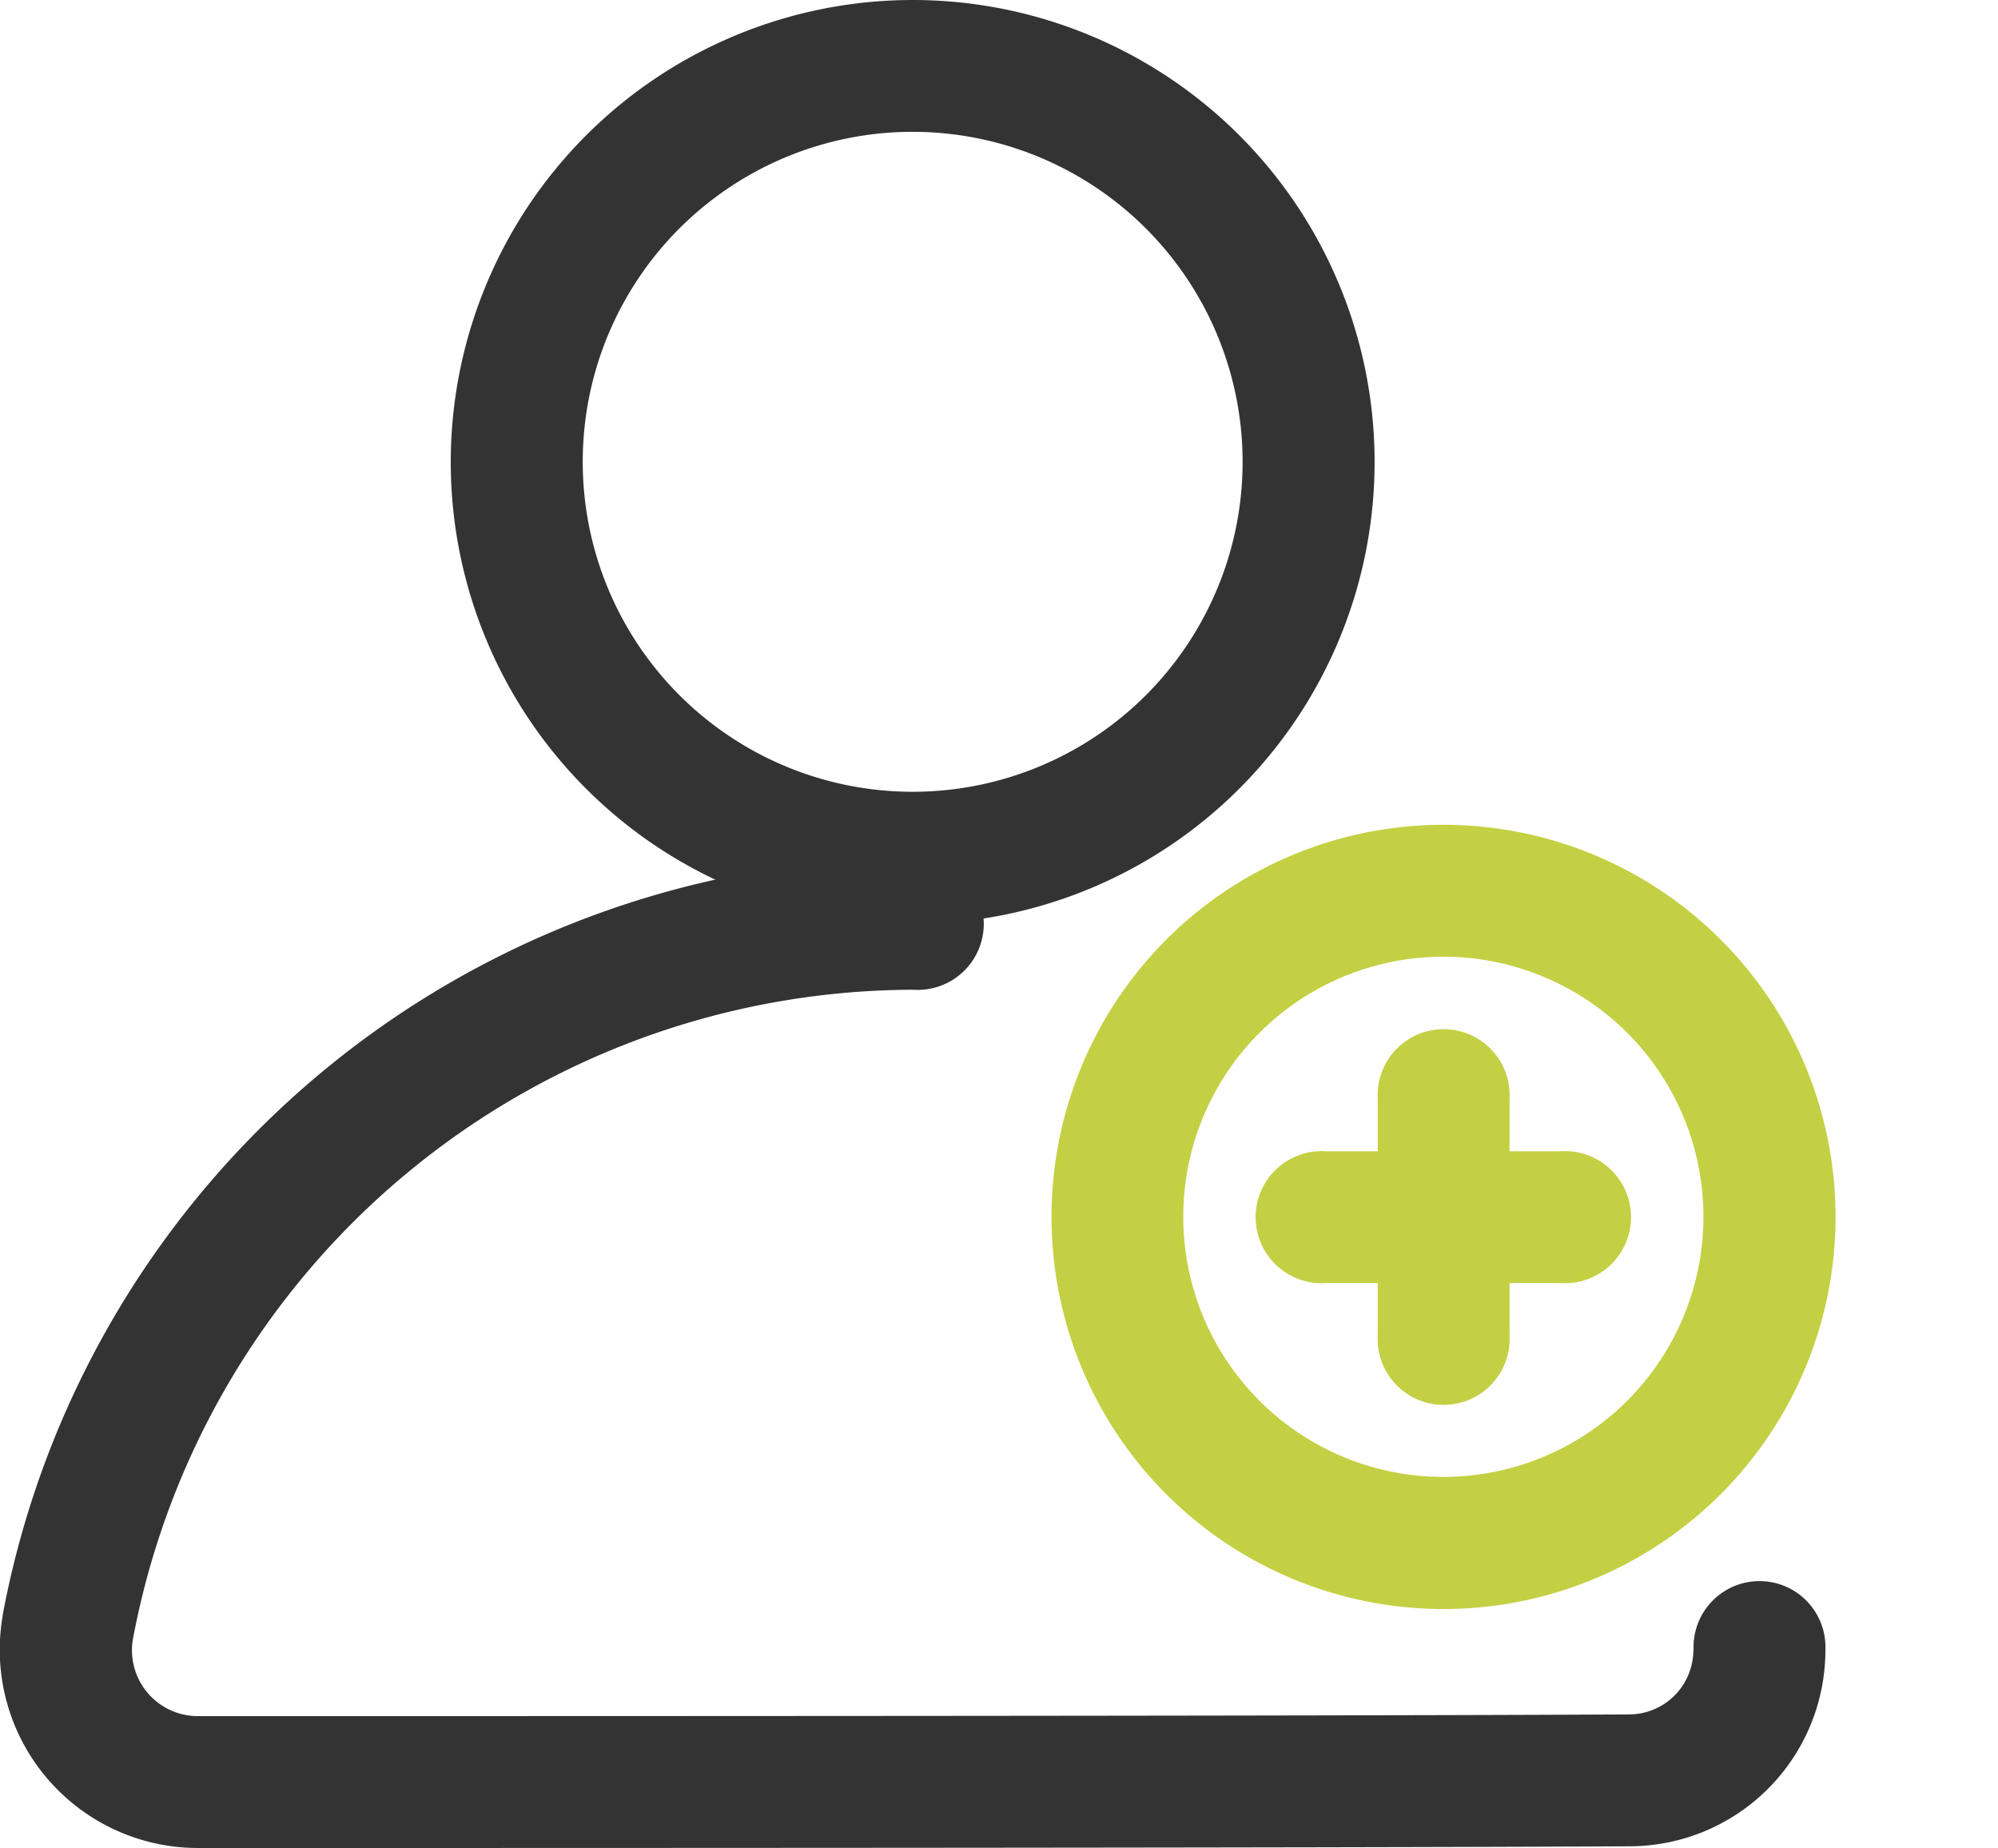
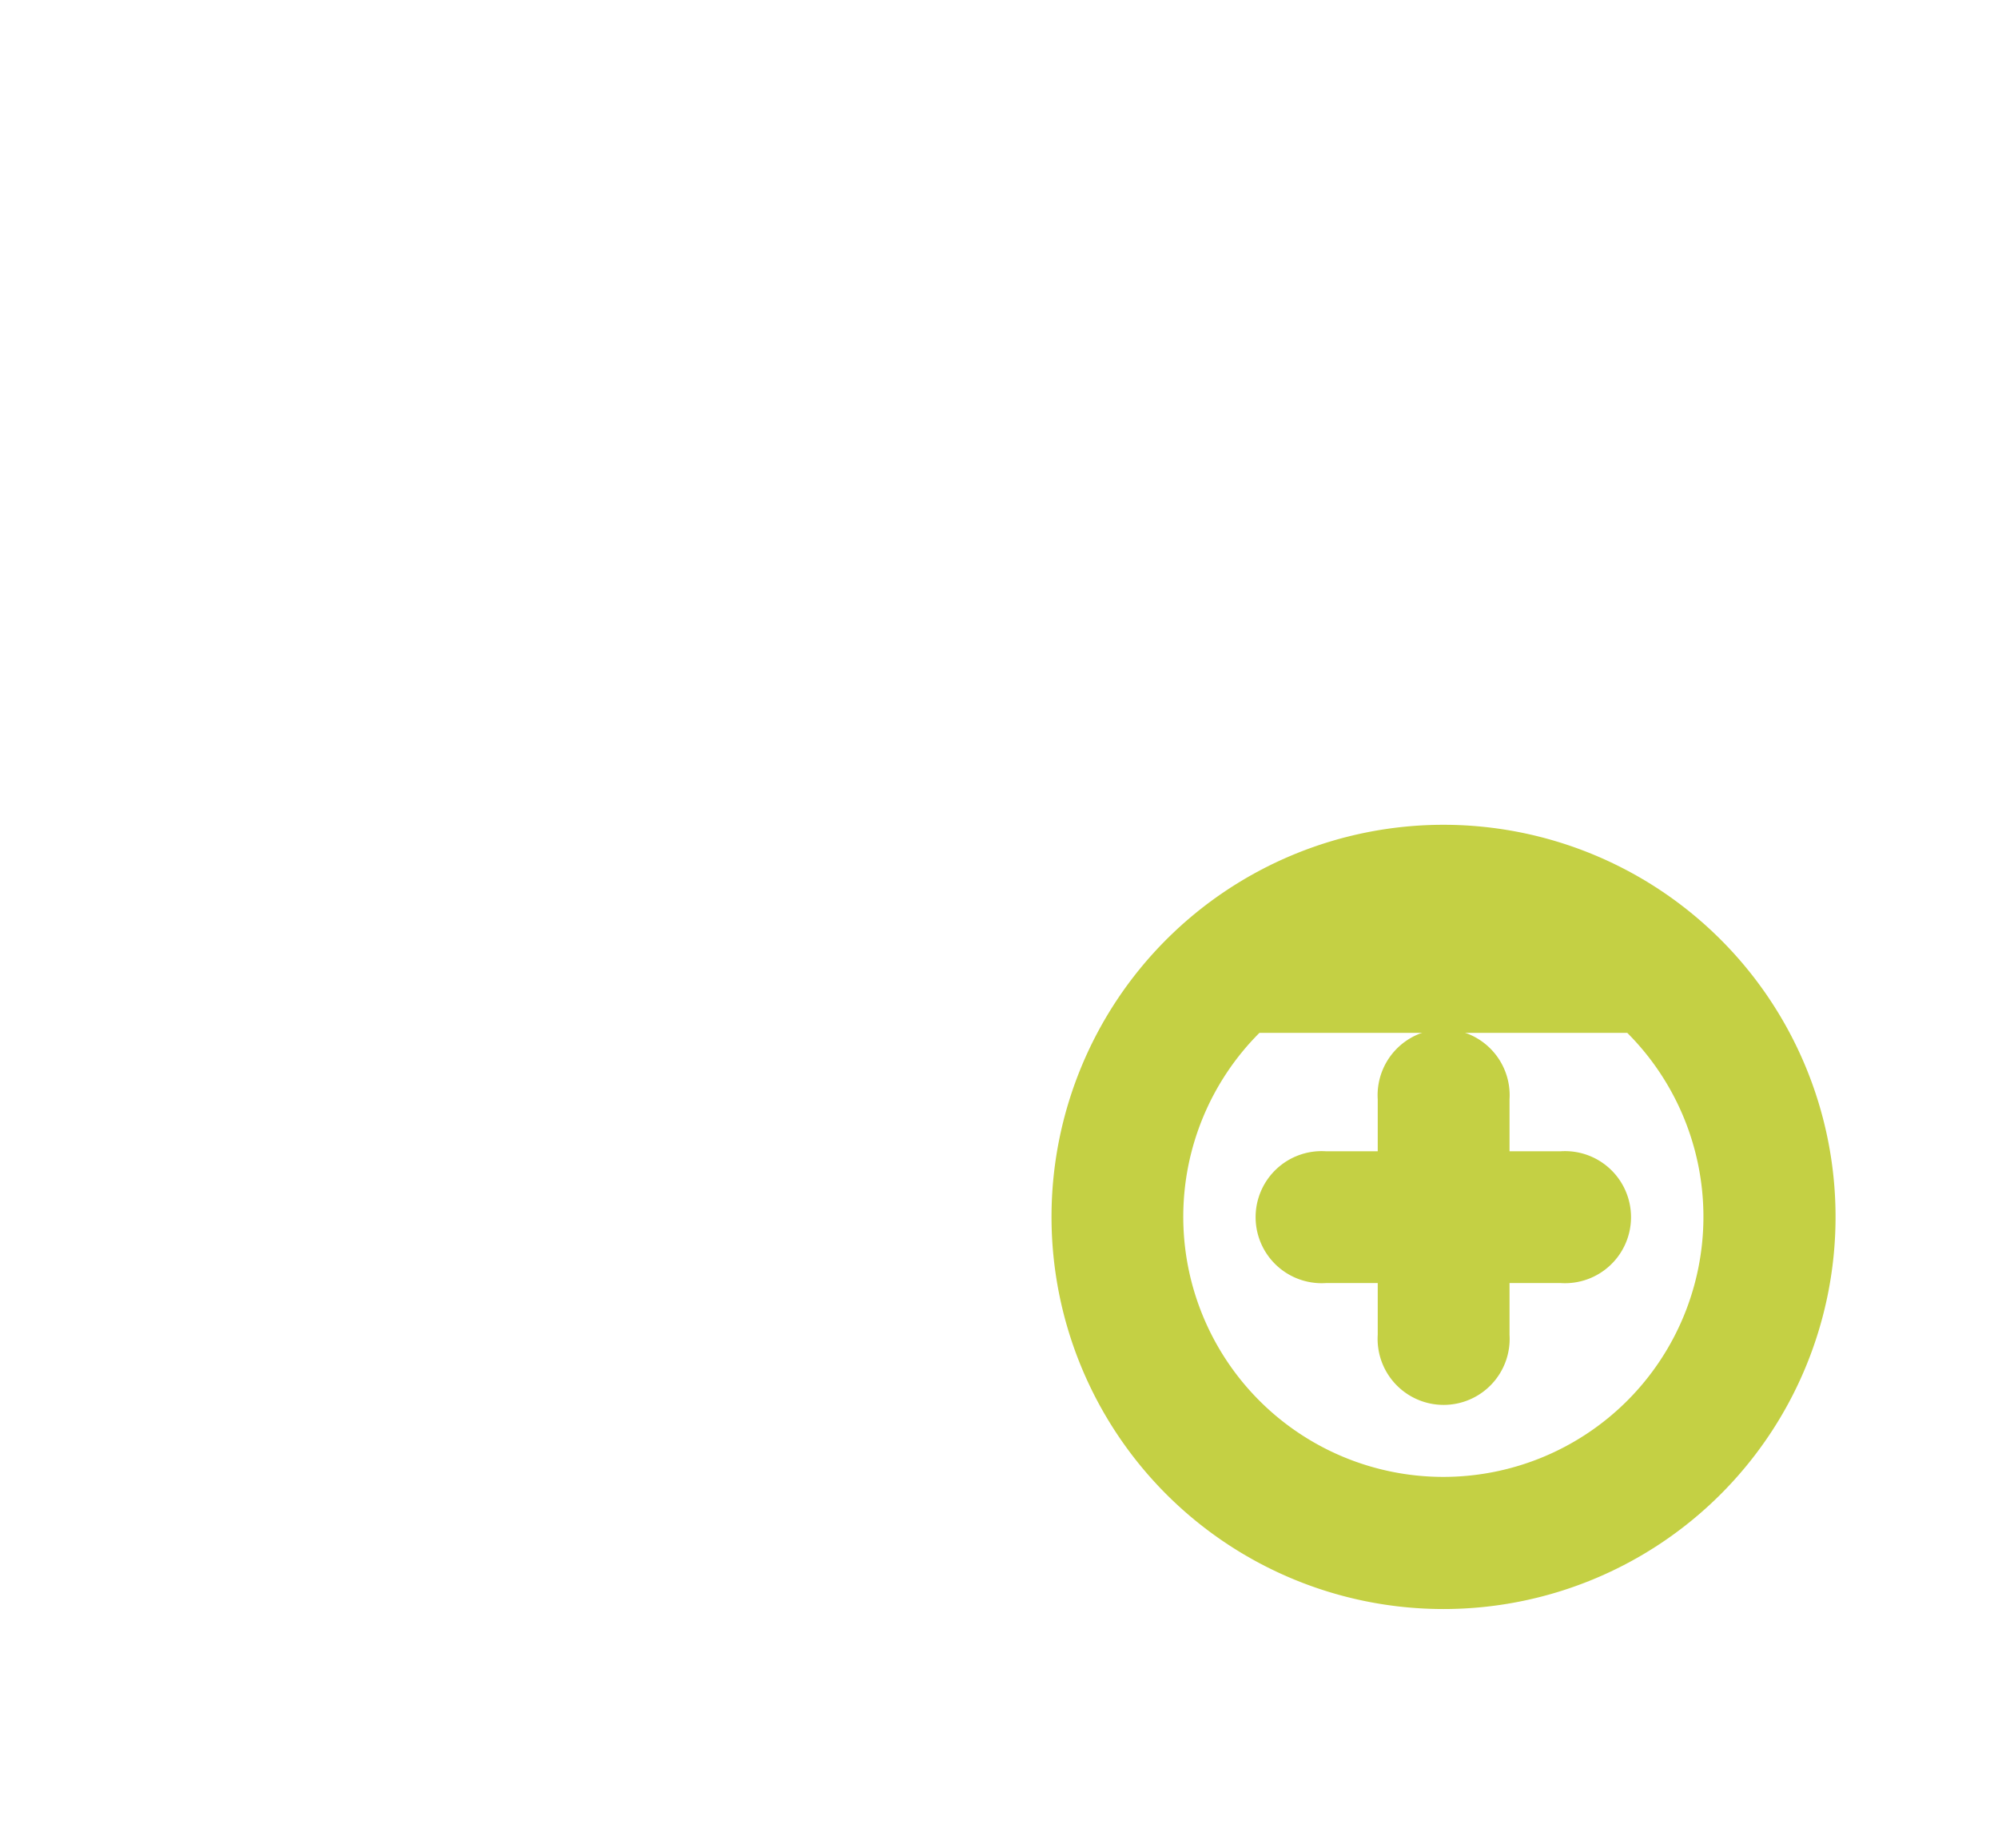
<svg xmlns="http://www.w3.org/2000/svg" width="31.835" height="29.441" viewBox="0 0 31.835 29.441">
  <g id="noun-create-account-5804422" transform="translate(-2.136 -2)">
    <g id="Groupe_372" data-name="Groupe 372" transform="translate(2.136 2)">
      <g id="Groupe_371" data-name="Groupe 371">
        <g id="Groupe_366" data-name="Groupe 366" transform="translate(7.182)">
-           <path id="Tracé_108" data-name="Tracé 108" d="M164.36,3.5A7.36,7.36,0,1,1,157,10.86,7.364,7.364,0,0,1,164.36,3.5Zm0,2.1a5.257,5.257,0,1,0,5.257,5.257A5.259,5.259,0,0,0,164.36,5.6Z" transform="translate(-157 -3.5)" fill="#333" fill-rule="evenodd" />
-         </g>
+           </g>
        <g id="Groupe_367" data-name="Groupe 367" transform="translate(0 13.668)">
-           <path id="Tracé_109" data-name="Tracé 109" d="M368.473,21.367a1.051,1.051,0,1,1,2.1,0,3.126,3.126,0,0,1-3.121,3.128c-5.146.027-17.664.027-22.811.027a3.158,3.158,0,0,1-3.11-3.7s0-.009,0-.014A14.787,14.787,0,0,1,356.046,8.749a1.052,1.052,0,1,1,0,2.1A12.679,12.679,0,0,0,343.605,21.2a1.049,1.049,0,0,0,1.039,1.221c5.142,0,17.655,0,22.8-.027h0a1.026,1.026,0,0,0,1.025-1.023Z" transform="translate(-341.488 -8.749)" fill="#333" fill-rule="evenodd" />
-         </g>
+           </g>
        <g id="Groupe_368" data-name="Groupe 368" transform="translate(14.165 19.387) rotate(-45)">
-           <path id="Tracé_110" data-name="Tracé 110" d="M6.247,0A6.247,6.247,0,1,1,0,6.247,6.251,6.251,0,0,1,6.247,0Zm0,2.1a4.144,4.144,0,1,0,4.144,4.144A4.145,4.145,0,0,0,6.247,2.1Z" transform="translate(0 0)" fill="#c4d044" fill-rule="evenodd" />
+           <path id="Tracé_110" data-name="Tracé 110" d="M6.247,0A6.247,6.247,0,1,1,0,6.247,6.251,6.251,0,0,1,6.247,0Zm0,2.1a4.144,4.144,0,1,0,4.144,4.144Z" transform="translate(0 0)" fill="#c4d044" fill-rule="evenodd" />
        </g>
        <g id="Groupe_369" data-name="Groupe 369" transform="translate(20.071 20.441) rotate(-90)">
          <path id="Tracé_111" data-name="Tracé 111" d="M2.1,4.8A1.052,1.052,0,1,1,0,4.8V1.052a1.052,1.052,0,1,1,2.1,0Z" transform="translate(0)" fill="#c4d044" fill-rule="evenodd" />
        </g>
        <g id="Groupe_370" data-name="Groupe 370" transform="translate(21.947 16.461)">
          <path id="Tracé_112" data-name="Tracé 112" d="M385.791,241.467a1.052,1.052,0,1,1-2.1,0v-3.752a1.052,1.052,0,1,1,2.1,0Z" transform="translate(-383.686 -236.663)" fill="#c4d044" fill-rule="evenodd" />
        </g>
      </g>
    </g>
  </g>
</svg>